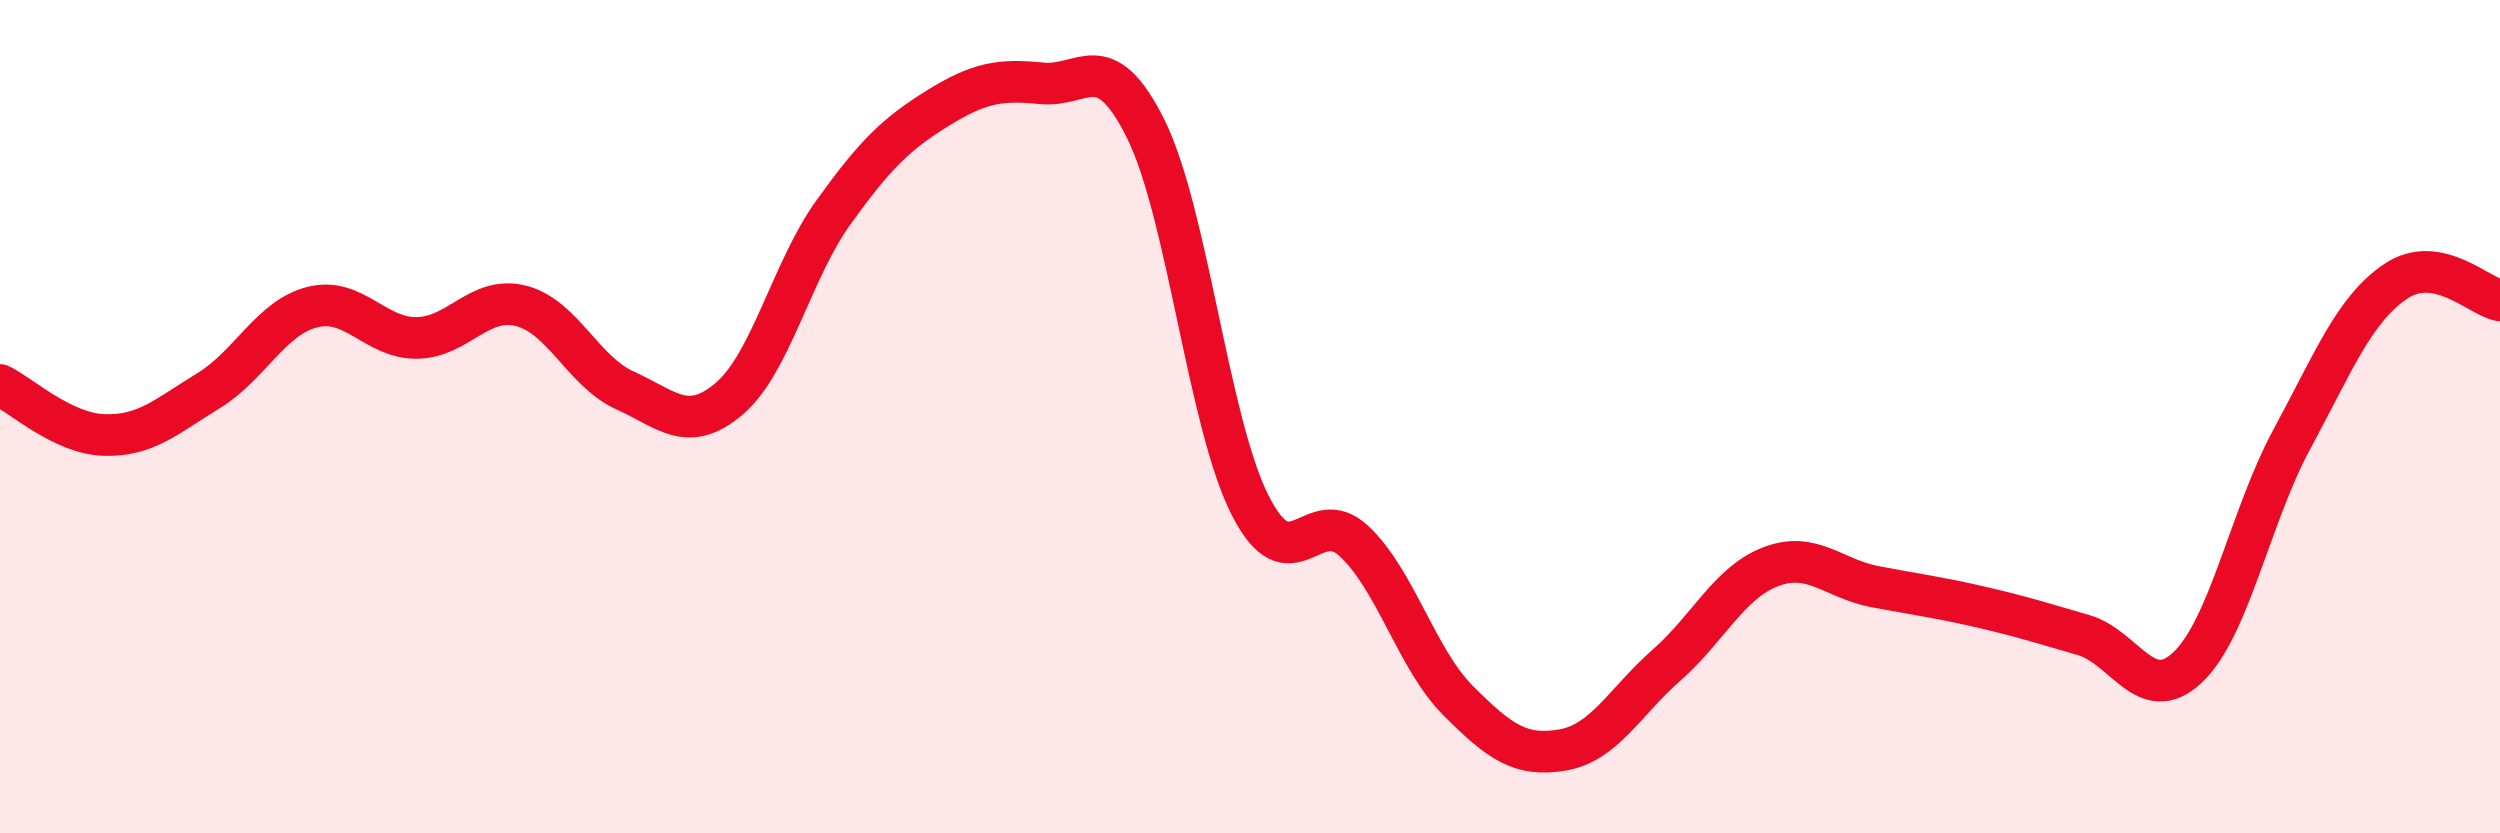
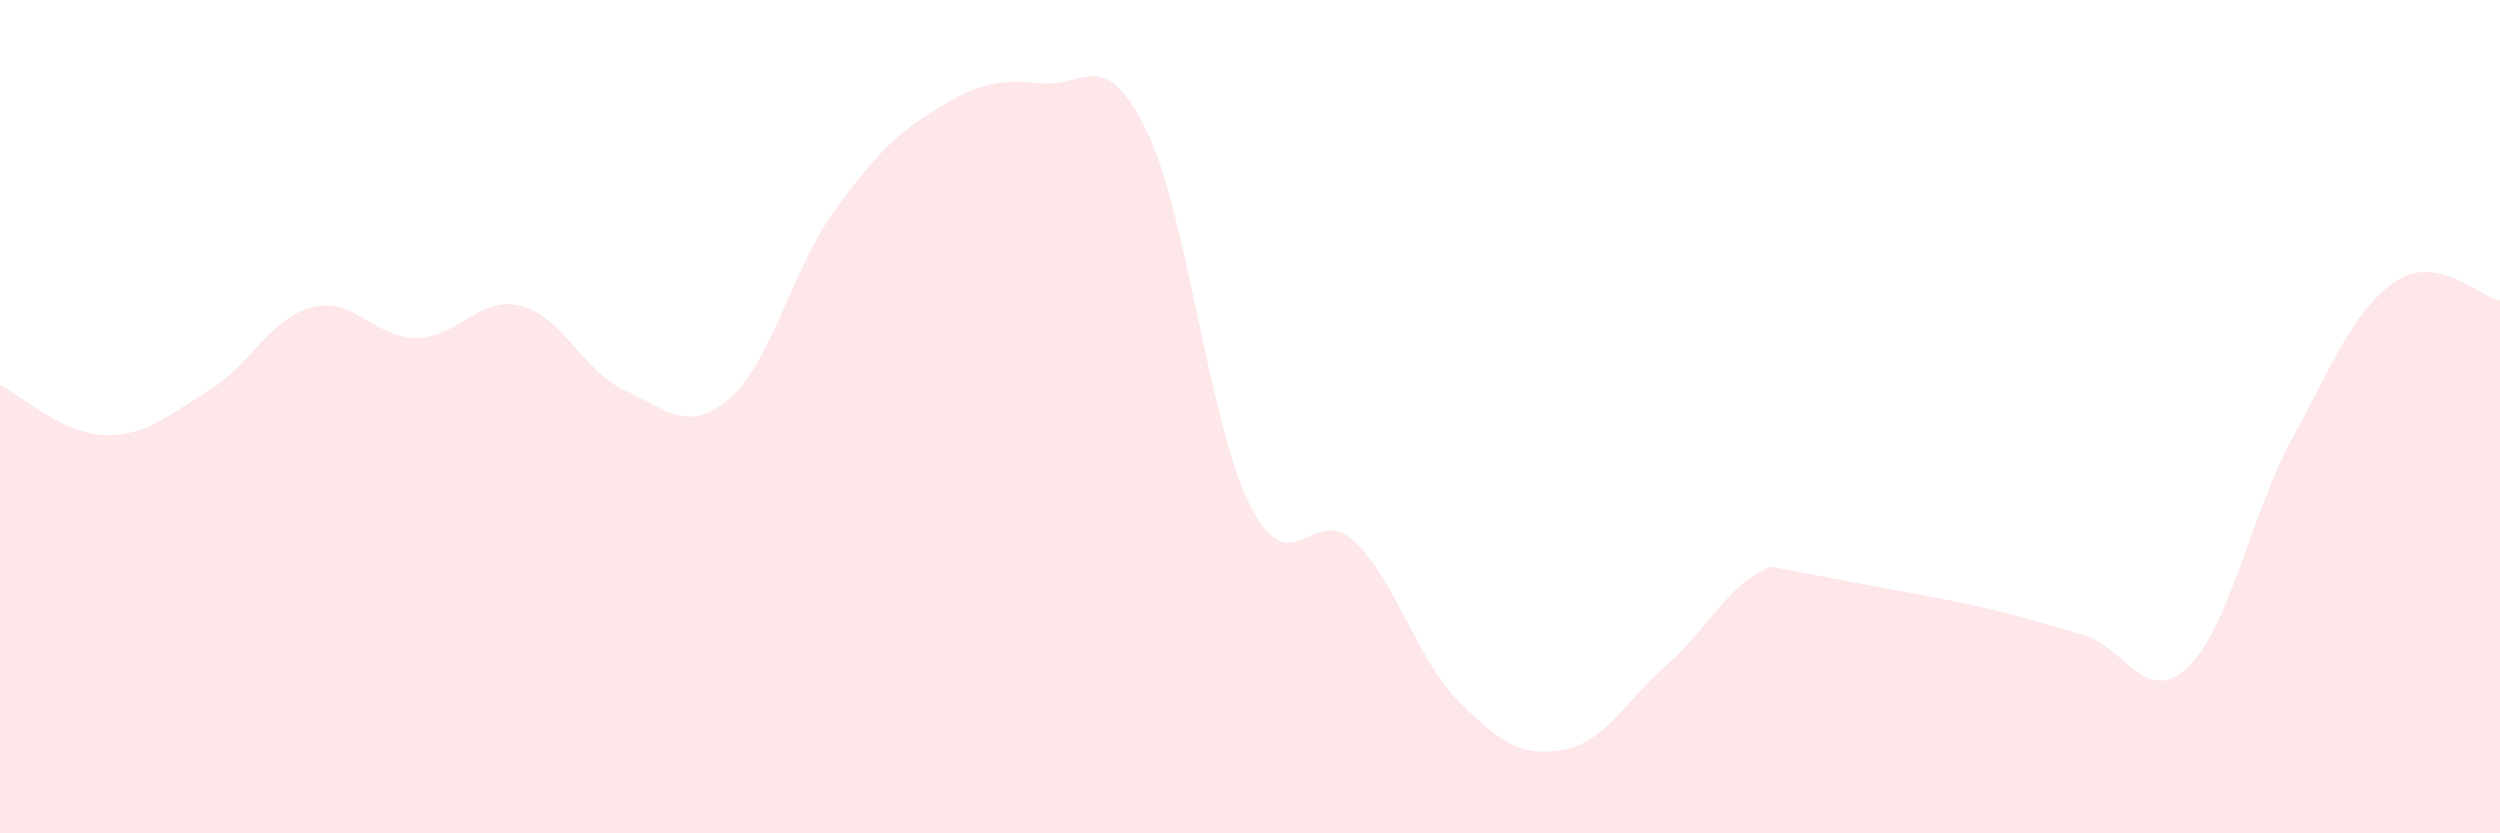
<svg xmlns="http://www.w3.org/2000/svg" width="60" height="20" viewBox="0 0 60 20">
-   <path d="M 0,9.24 C 0.5,9.48 1.5,10.41 2.5,10.44 C 3.5,10.47 4,9.99 5,9.38 C 6,8.77 6.5,7.62 7.5,7.37 C 8.5,7.12 9,8.12 10,8.11 C 11,8.1 11.5,7.09 12.5,7.34 C 13.5,7.59 14,8.92 15,9.37 C 16,9.82 16.5,10.42 17.5,9.57 C 18.5,8.72 19,6.49 20,5.1 C 21,3.71 21.5,3.22 22.5,2.6 C 23.5,1.98 24,1.9 25,2 C 26,2.1 26.5,1.08 27.5,3.1 C 28.5,5.12 29,10.14 30,12.12 C 31,14.1 31.5,12.05 32.5,12.99 C 33.5,13.93 34,15.82 35,16.82 C 36,17.82 36.5,18.17 37.5,18 C 38.5,17.83 39,16.84 40,15.96 C 41,15.08 41.5,13.98 42.5,13.6 C 43.5,13.22 44,13.89 45,14.08 C 46,14.27 46.5,14.33 47.5,14.56 C 48.5,14.79 49,14.95 50,15.24 C 51,15.53 51.5,16.96 52.5,16.02 C 53.5,15.08 54,12.4 55,10.55 C 56,8.7 56.5,7.42 57.5,6.75 C 58.5,6.08 59.5,7.12 60,7.21L60 20L0 20Z" fill="#EB0A25" opacity="0.1" stroke-linecap="round" stroke-linejoin="round" />
-   <path d="M 0,9.24 C 0.5,9.48 1.5,10.41 2.5,10.44 C 3.5,10.47 4,9.99 5,9.38 C 6,8.77 6.5,7.62 7.5,7.37 C 8.5,7.12 9,8.12 10,8.11 C 11,8.1 11.5,7.09 12.5,7.34 C 13.5,7.59 14,8.92 15,9.37 C 16,9.82 16.5,10.42 17.5,9.57 C 18.5,8.72 19,6.49 20,5.1 C 21,3.71 21.5,3.22 22.5,2.6 C 23.5,1.98 24,1.9 25,2 C 26,2.1 26.5,1.08 27.5,3.1 C 28.5,5.12 29,10.14 30,12.12 C 31,14.1 31.5,12.05 32.5,12.99 C 33.5,13.93 34,15.82 35,16.82 C 36,17.82 36.5,18.17 37.5,18 C 38.5,17.83 39,16.84 40,15.96 C 41,15.08 41.5,13.98 42.5,13.6 C 43.5,13.22 44,13.89 45,14.08 C 46,14.27 46.5,14.33 47.5,14.56 C 48.5,14.79 49,14.95 50,15.24 C 51,15.53 51.5,16.96 52.5,16.02 C 53.5,15.08 54,12.4 55,10.55 C 56,8.7 56.5,7.42 57.5,6.75 C 58.5,6.08 59.5,7.12 60,7.21" stroke="#EB0A25" stroke-width="1" fill="none" stroke-linecap="round" stroke-linejoin="round" />
+   <path d="M 0,9.24 C 0.5,9.48 1.5,10.41 2.5,10.44 C 3.5,10.47 4,9.99 5,9.38 C 6,8.77 6.5,7.62 7.5,7.37 C 8.5,7.12 9,8.12 10,8.11 C 11,8.1 11.5,7.09 12.5,7.34 C 13.5,7.59 14,8.92 15,9.37 C 16,9.82 16.5,10.42 17.5,9.57 C 18.5,8.72 19,6.49 20,5.1 C 21,3.71 21.5,3.22 22.5,2.6 C 23.5,1.98 24,1.9 25,2 C 26,2.1 26.5,1.08 27.5,3.1 C 28.5,5.12 29,10.14 30,12.12 C 31,14.1 31.5,12.05 32.5,12.99 C 33.5,13.93 34,15.82 35,16.82 C 36,17.82 36.5,18.17 37.5,18 C 38.5,17.83 39,16.84 40,15.96 C 41,15.08 41.5,13.98 42.5,13.6 C 46,14.27 46.5,14.33 47.5,14.56 C 48.5,14.79 49,14.95 50,15.24 C 51,15.53 51.5,16.96 52.5,16.02 C 53.5,15.08 54,12.4 55,10.55 C 56,8.7 56.5,7.42 57.5,6.75 C 58.5,6.08 59.5,7.12 60,7.21L60 20L0 20Z" fill="#EB0A25" opacity="0.1" stroke-linecap="round" stroke-linejoin="round" />
</svg>